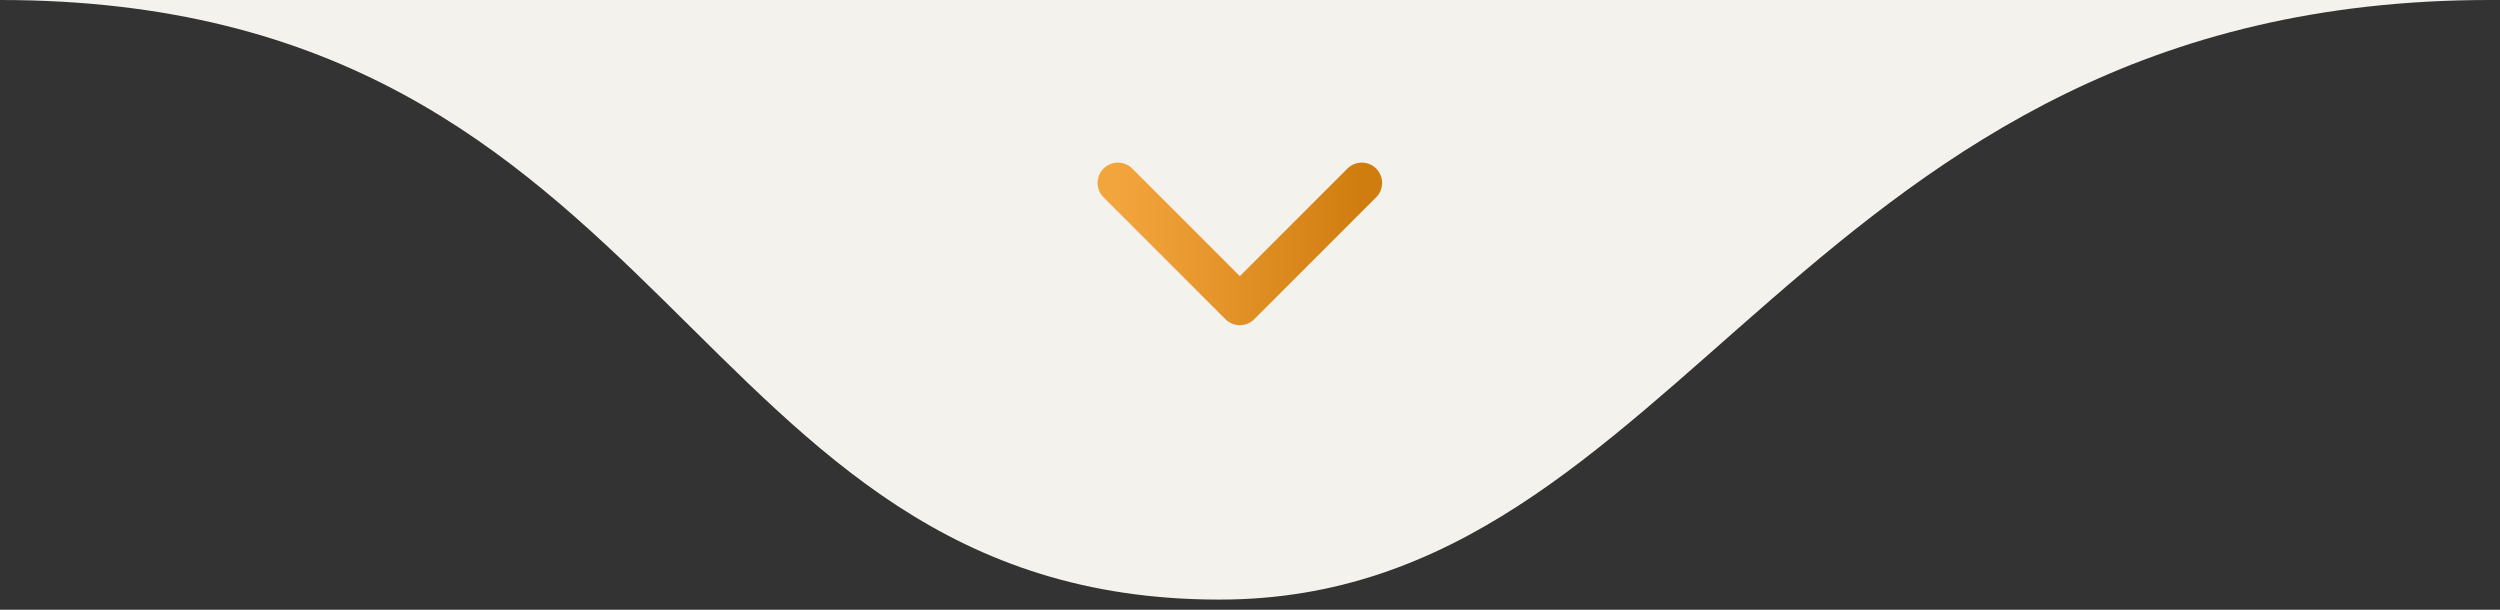
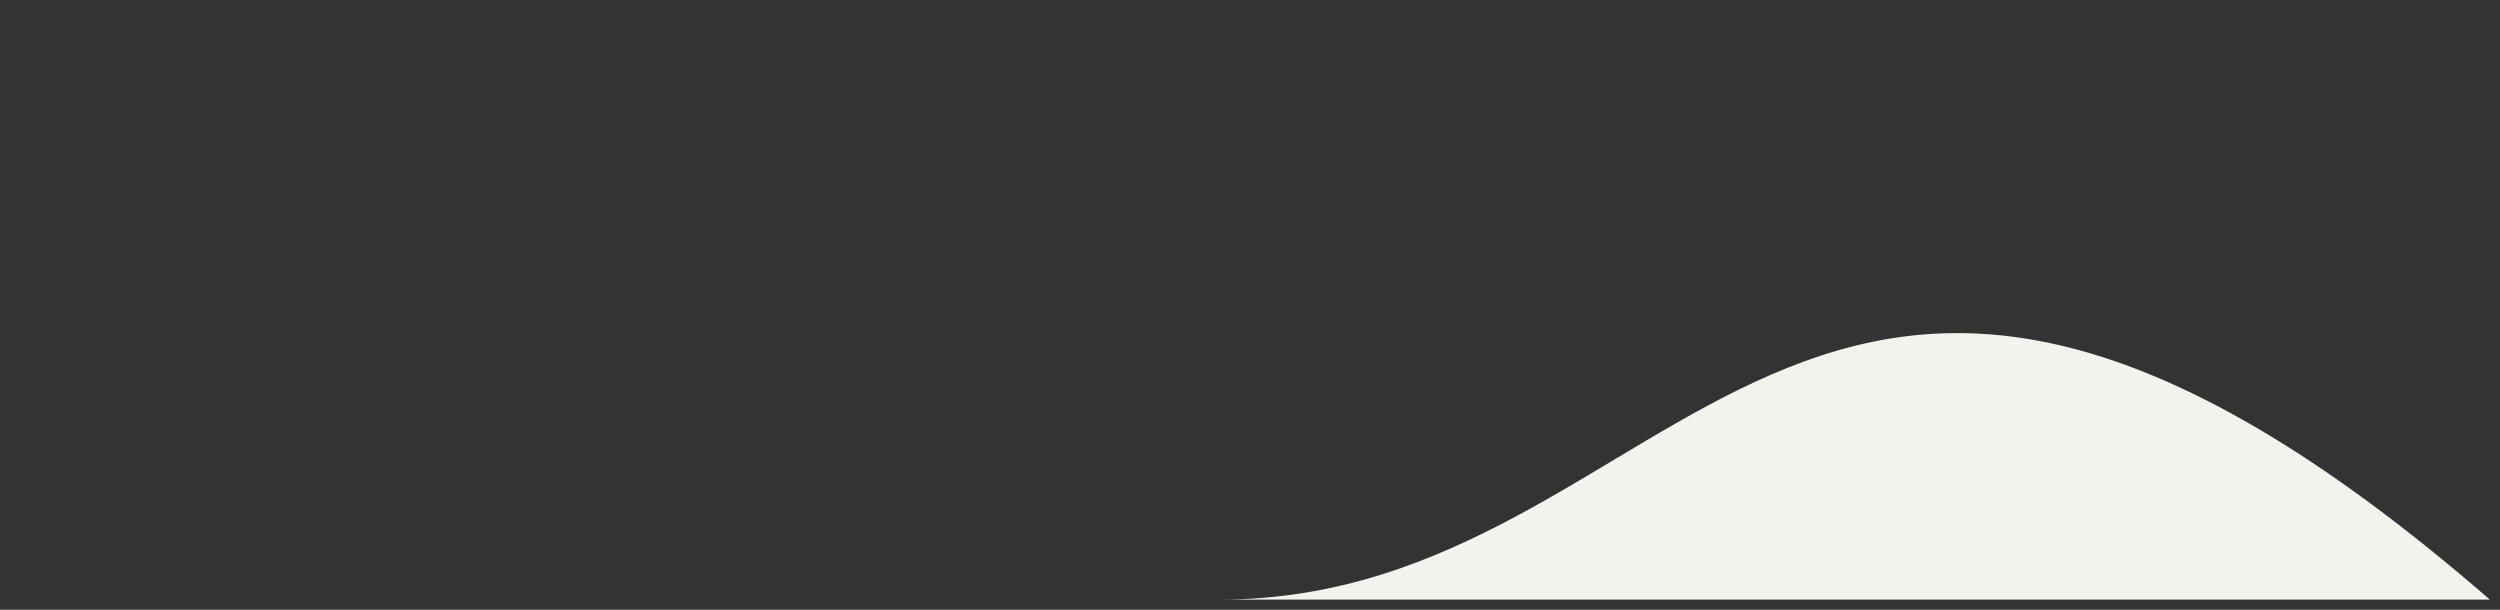
<svg xmlns="http://www.w3.org/2000/svg" width="123" height="30" viewBox="0 0 123 30" fill="none">
  <rect x="0" y="0" width="123" height="30" fill="#333333" stroke="none" />
  <g clip-path="url(#clip0_99_16)">
-     <path d="M60 29.5C33.5 29.5 33.5 0 0 0H122.5C88.5 0 83 29.5 60 29.5Z" fill="#F4F2EC" />
-     <path d="M55 9L61 15L67 9" stroke="url(#paint0_linear_99_16)" stroke-width="2" stroke-linecap="round" stroke-linejoin="round" />
+     <path d="M60 29.5H122.5C88.5 0 83 29.5 60 29.5Z" fill="#F4F2EC" />
  </g>
  <defs>
    <linearGradient id="paint0_linear_99_16" x1="55" y1="12" x2="67" y2="12" gradientUnits="userSpaceOnUse">
      <stop stop-color="#F3A53D" />
      <stop offset="1" stop-color="#D07D0F" />
    </linearGradient>
    <clipPath id="clip0_99_16">
      <rect width="123" height="30" fill="white" />
    </clipPath>
  </defs>
</svg>